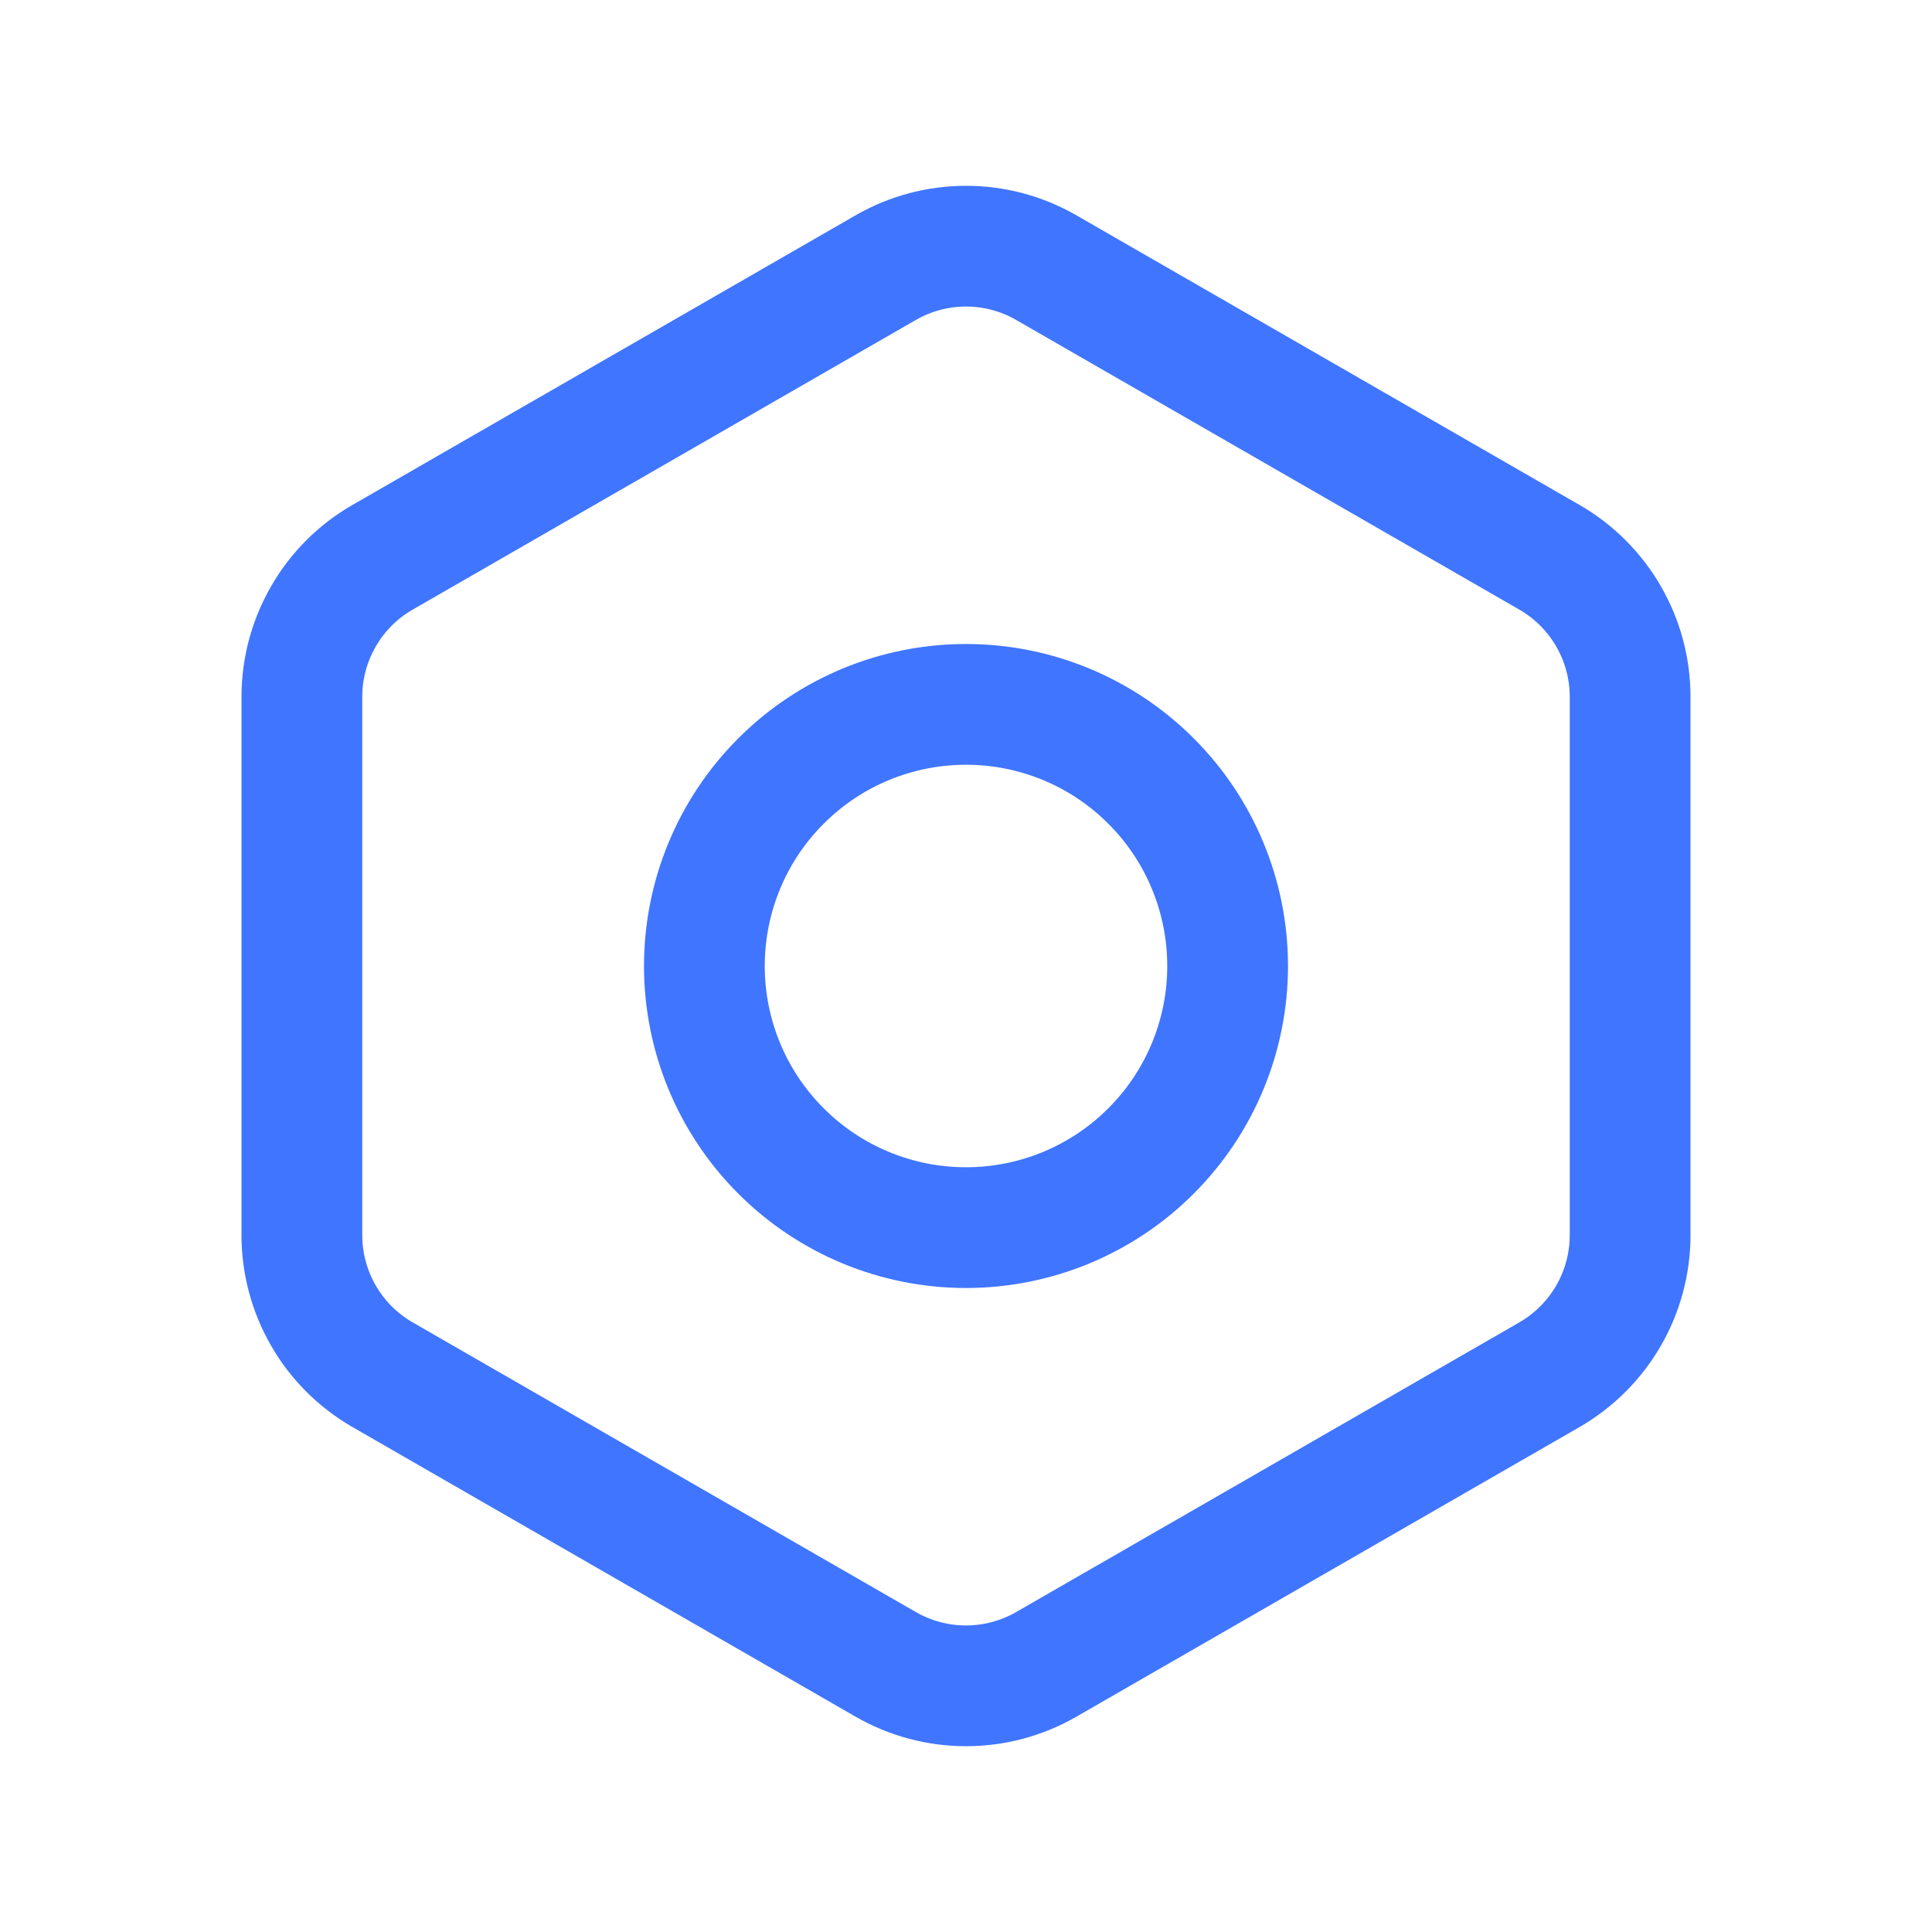
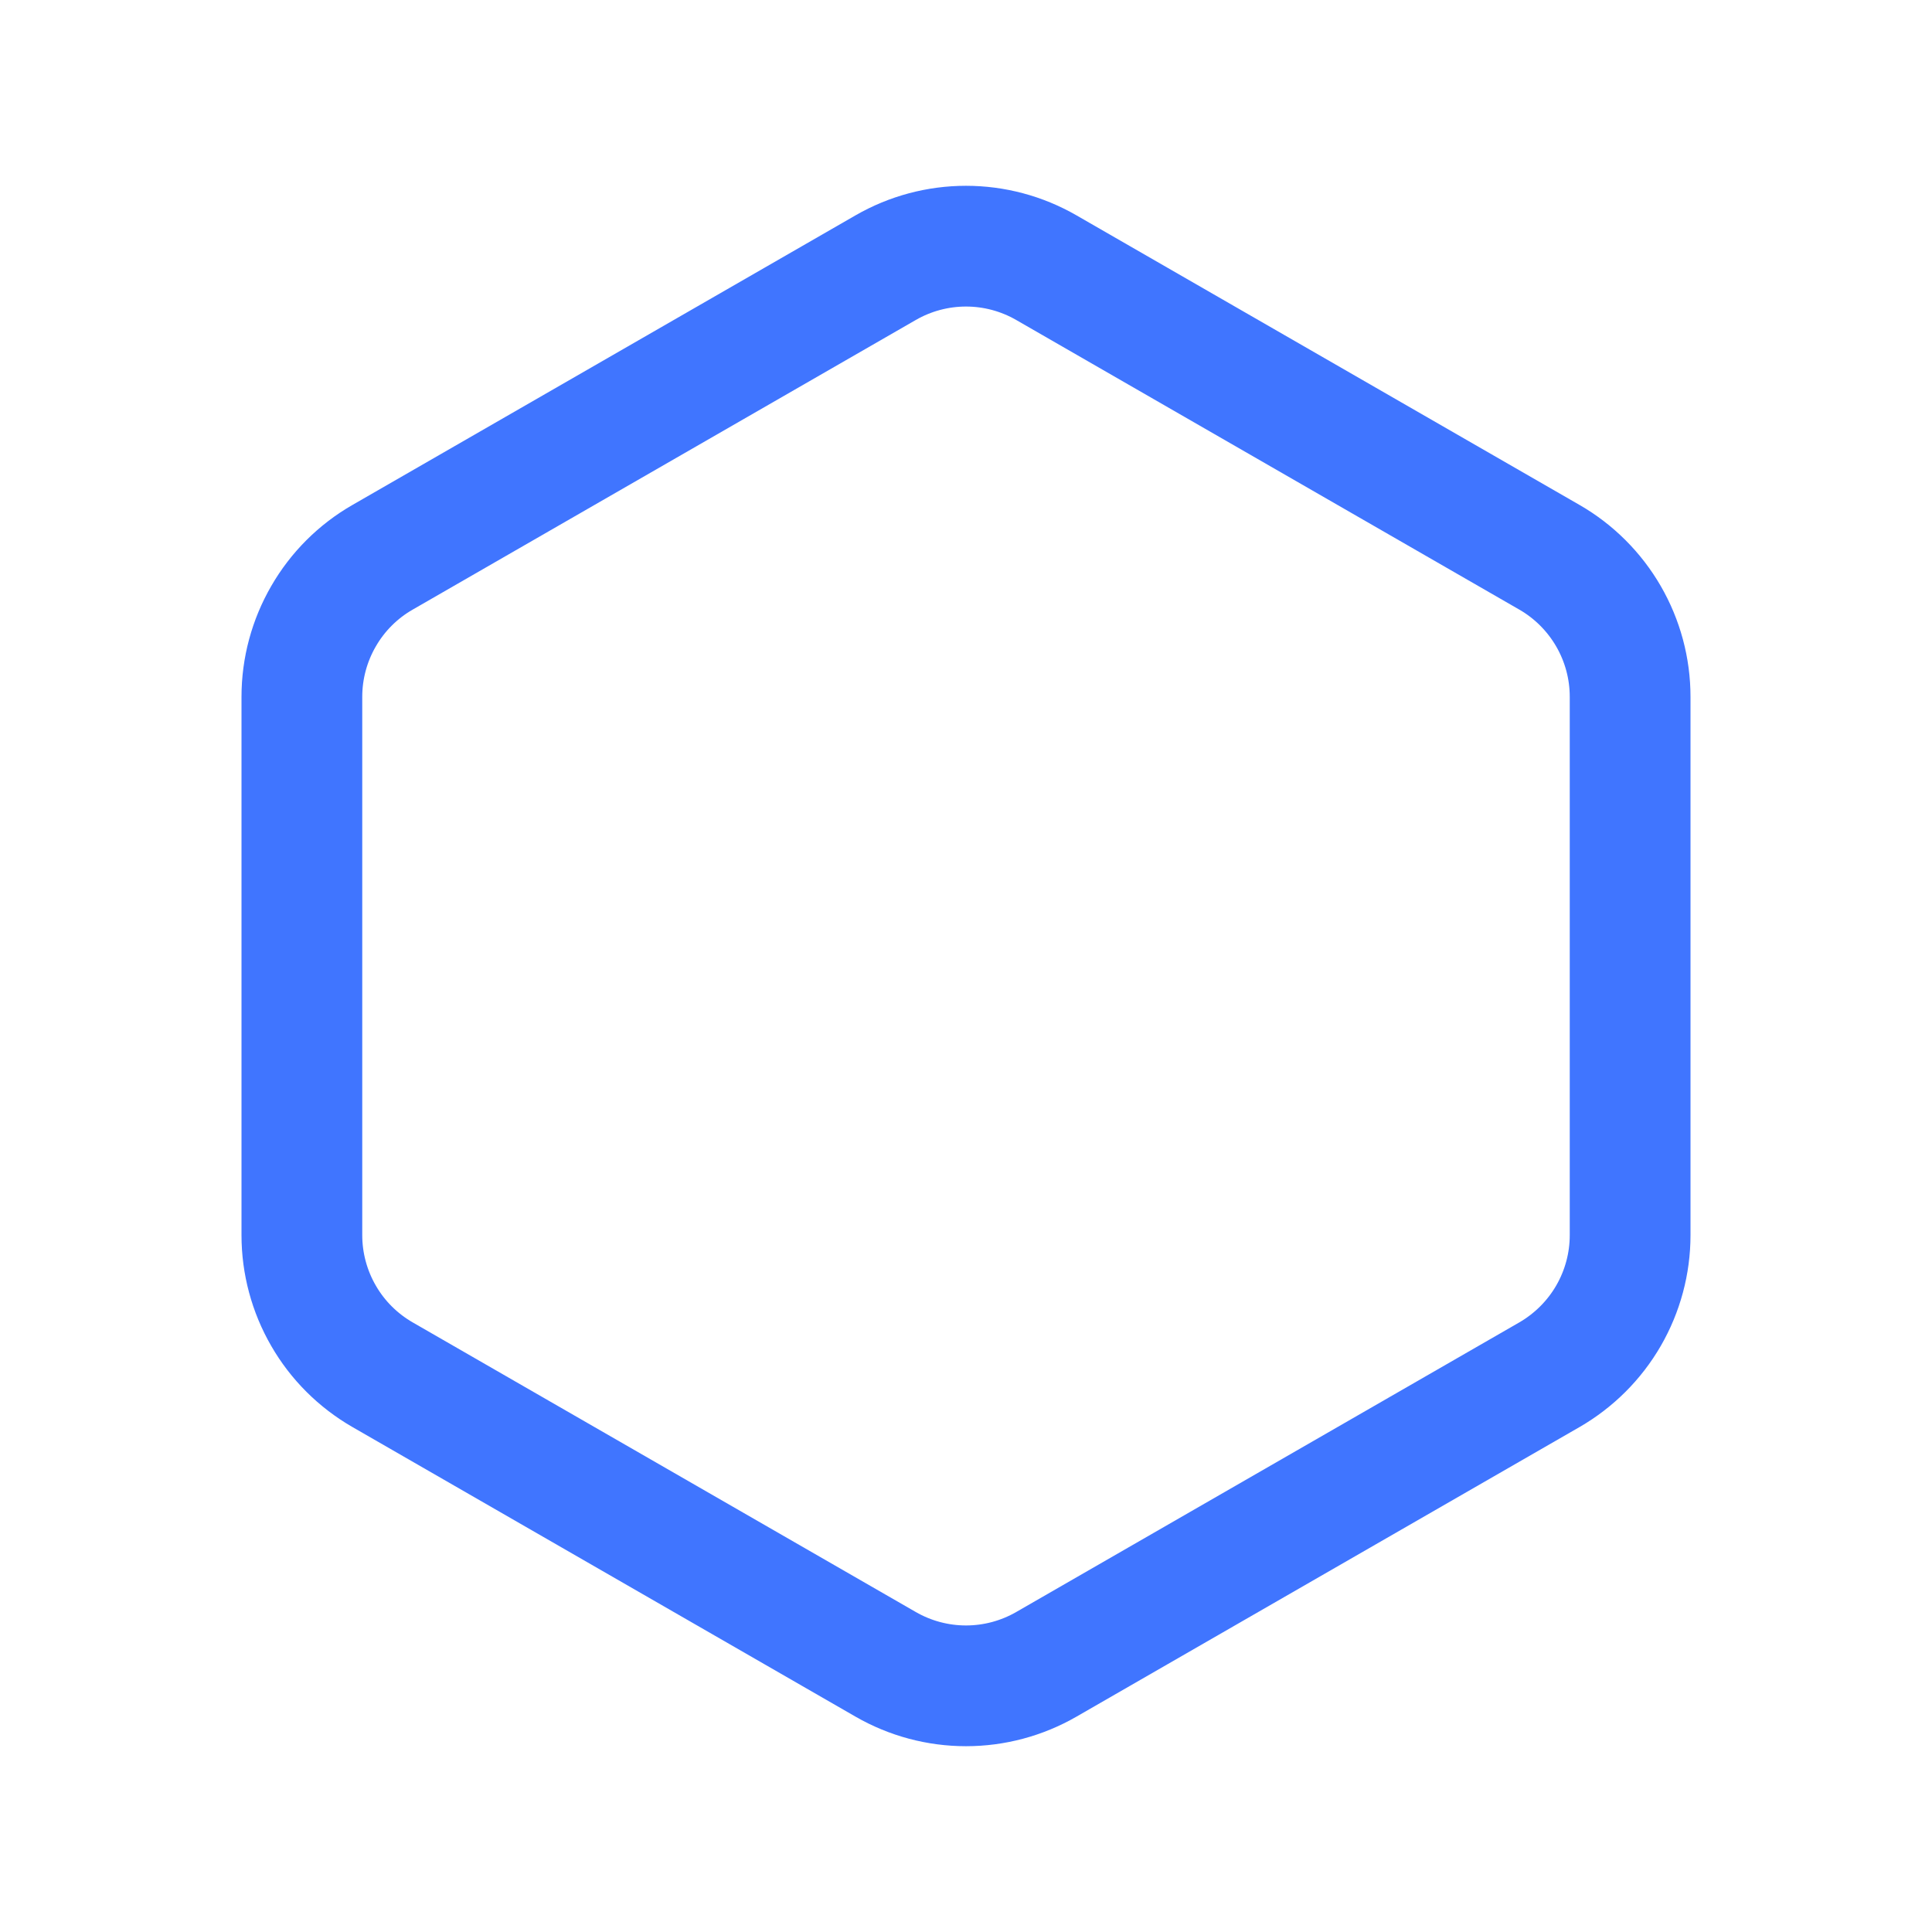
<svg xmlns="http://www.w3.org/2000/svg" width="24" height="24" viewBox="0 0 24 24" fill="none">
  <path d="M11.002 3.325C11.306 3.15 11.65 3.058 12 3.058C12.35 3.058 12.694 3.15 12.998 3.325L19.248 6.923C19.552 7.098 19.805 7.351 19.981 7.655C20.157 7.959 20.25 8.304 20.25 8.656V15.344C20.25 15.695 20.157 16.041 19.981 16.345C19.805 16.649 19.552 16.901 19.248 17.077L12.998 20.675C12.694 20.85 12.35 20.942 12 20.942C11.65 20.942 11.306 20.85 11.002 20.675L4.752 17.077C4.447 16.901 4.194 16.649 4.019 16.345C3.843 16.041 3.75 15.695 3.75 15.344V8.656C3.75 8.304 3.843 7.959 4.019 7.655C4.194 7.351 4.447 7.098 4.752 6.923L11.002 3.325Z" stroke="#4075FF" stroke-width="1.5" stroke-linecap="square" />
-   <path d="M15.25 12C15.25 12.862 14.908 13.689 14.298 14.298C13.689 14.908 12.862 15.25 12 15.25C11.138 15.25 10.311 14.908 9.702 14.298C9.092 13.689 8.75 12.862 8.75 12C8.75 11.138 9.092 10.311 9.702 9.702C10.311 9.092 11.138 8.75 12 8.75C12.862 8.75 13.689 9.092 14.298 9.702C14.908 10.311 15.25 11.138 15.25 12Z" stroke="#4075FF" stroke-width="1.5" stroke-linecap="square" />
</svg>